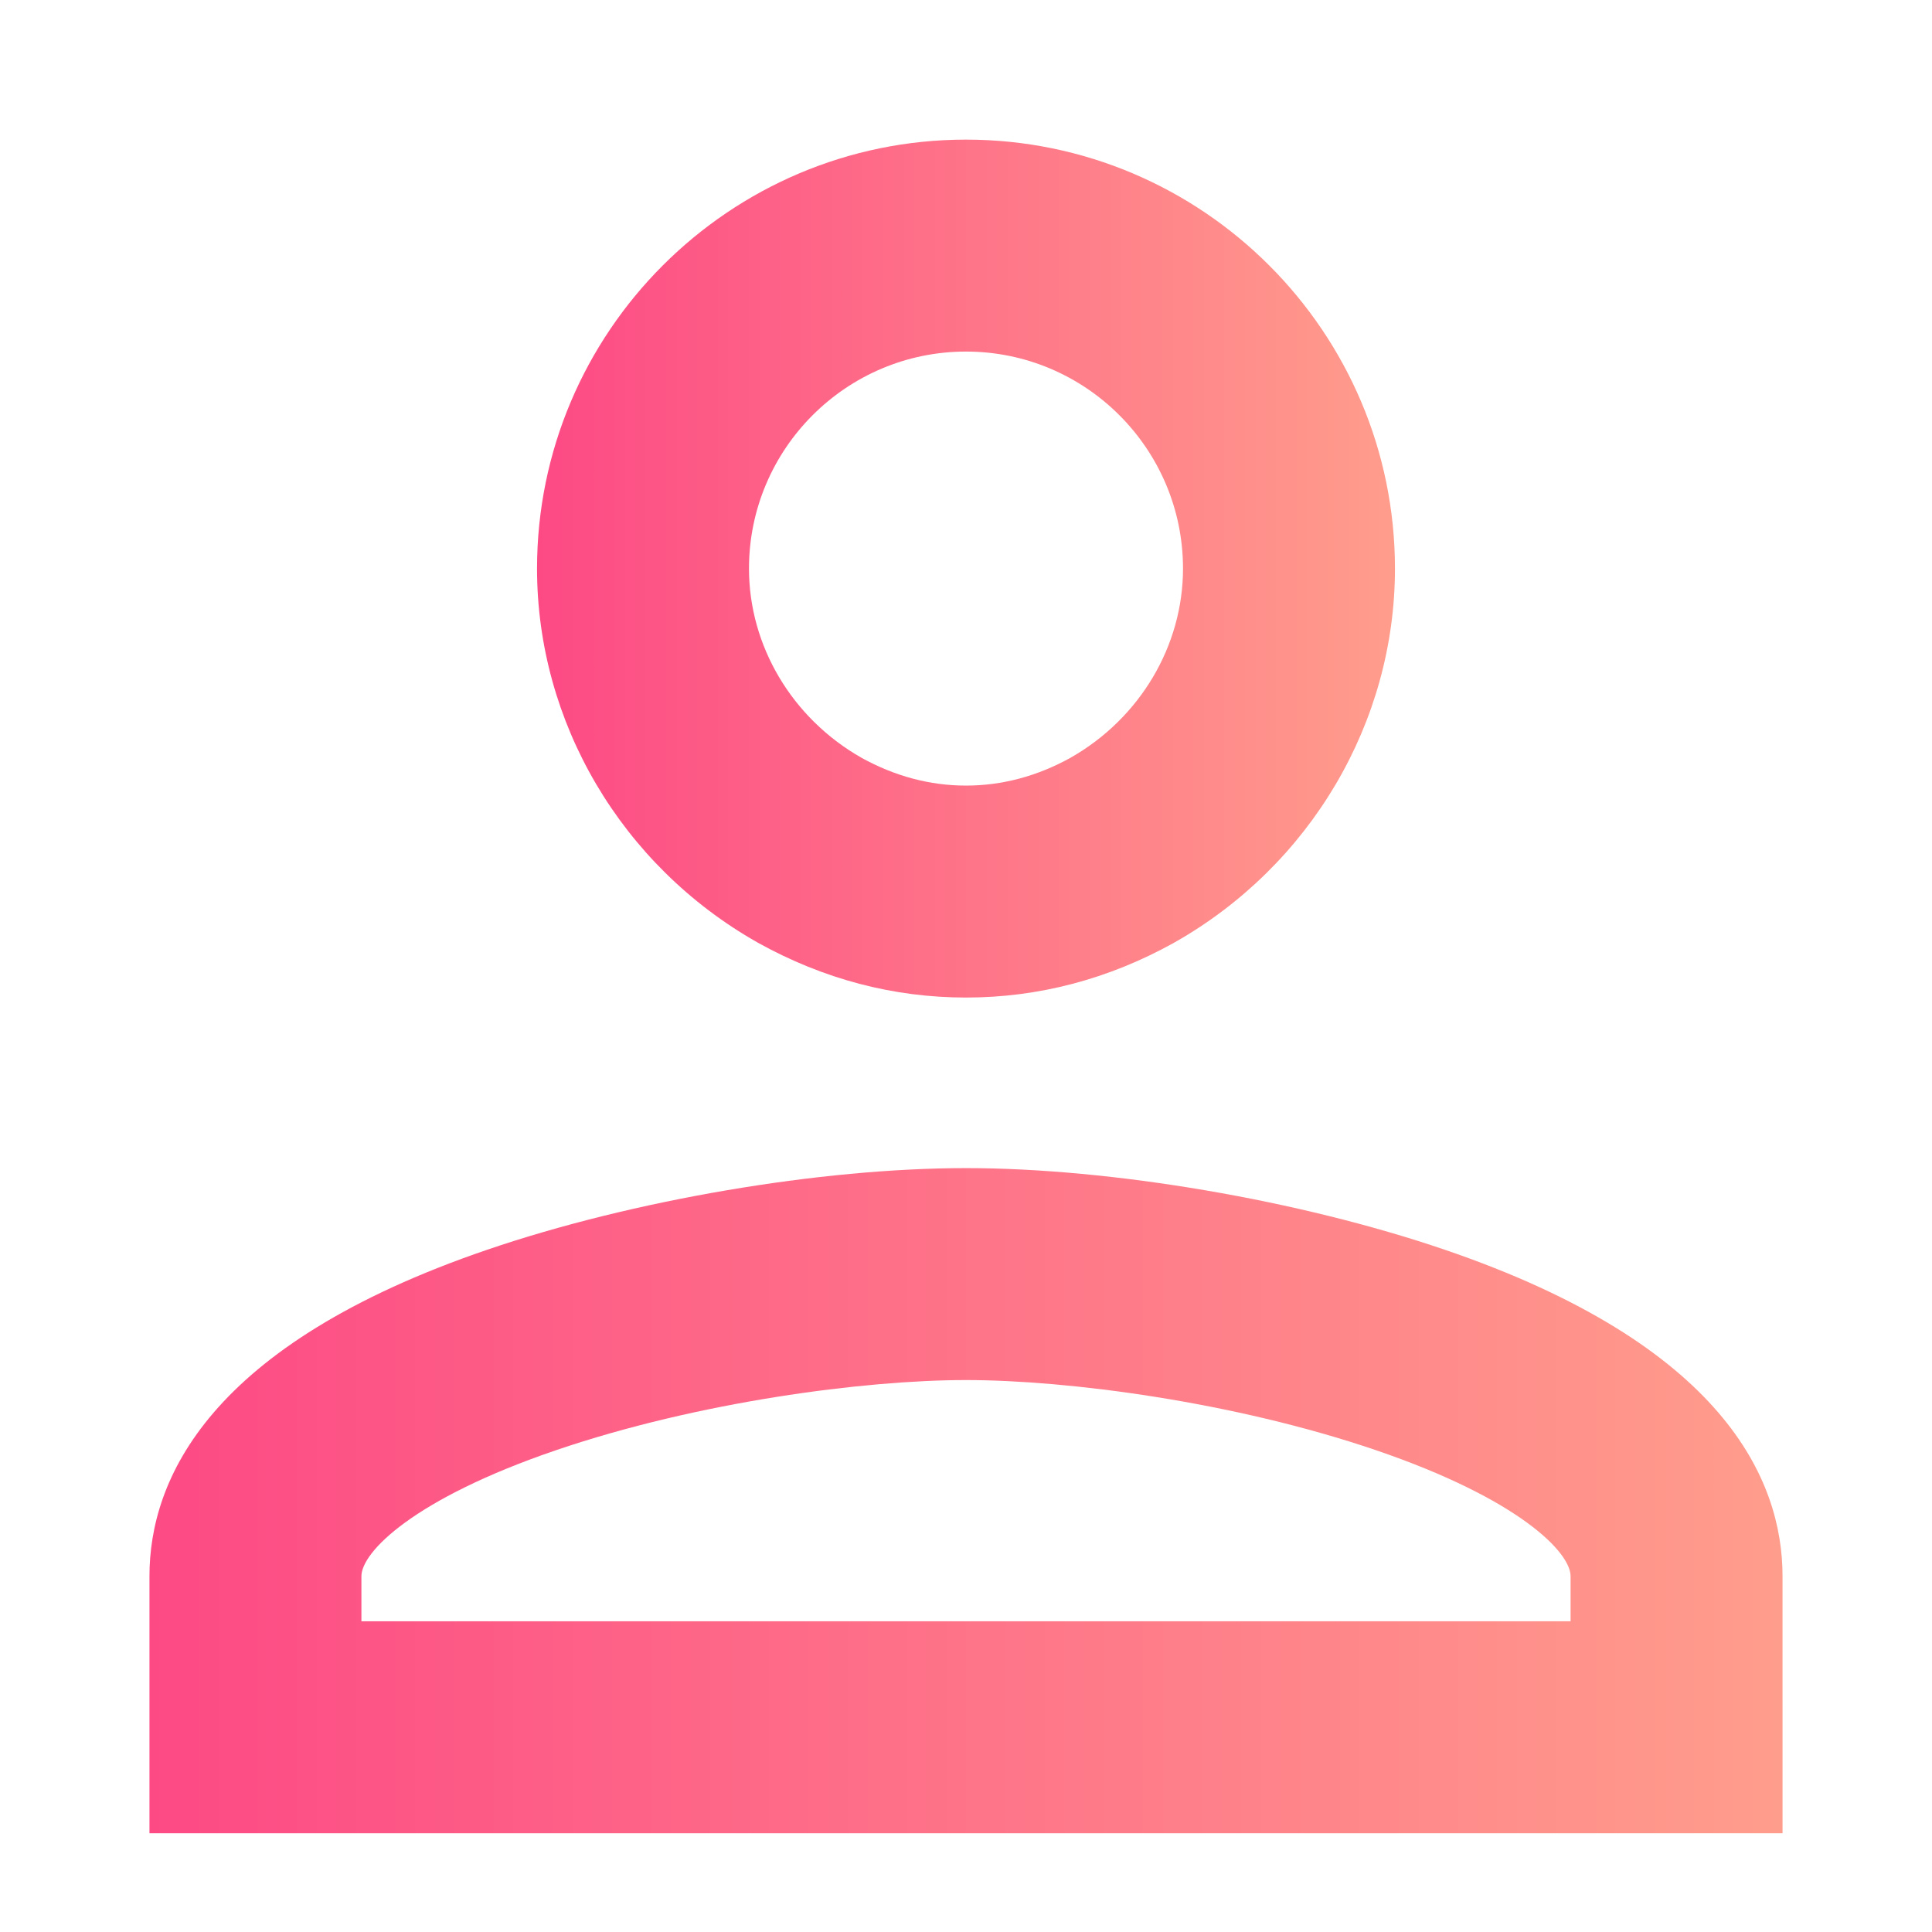
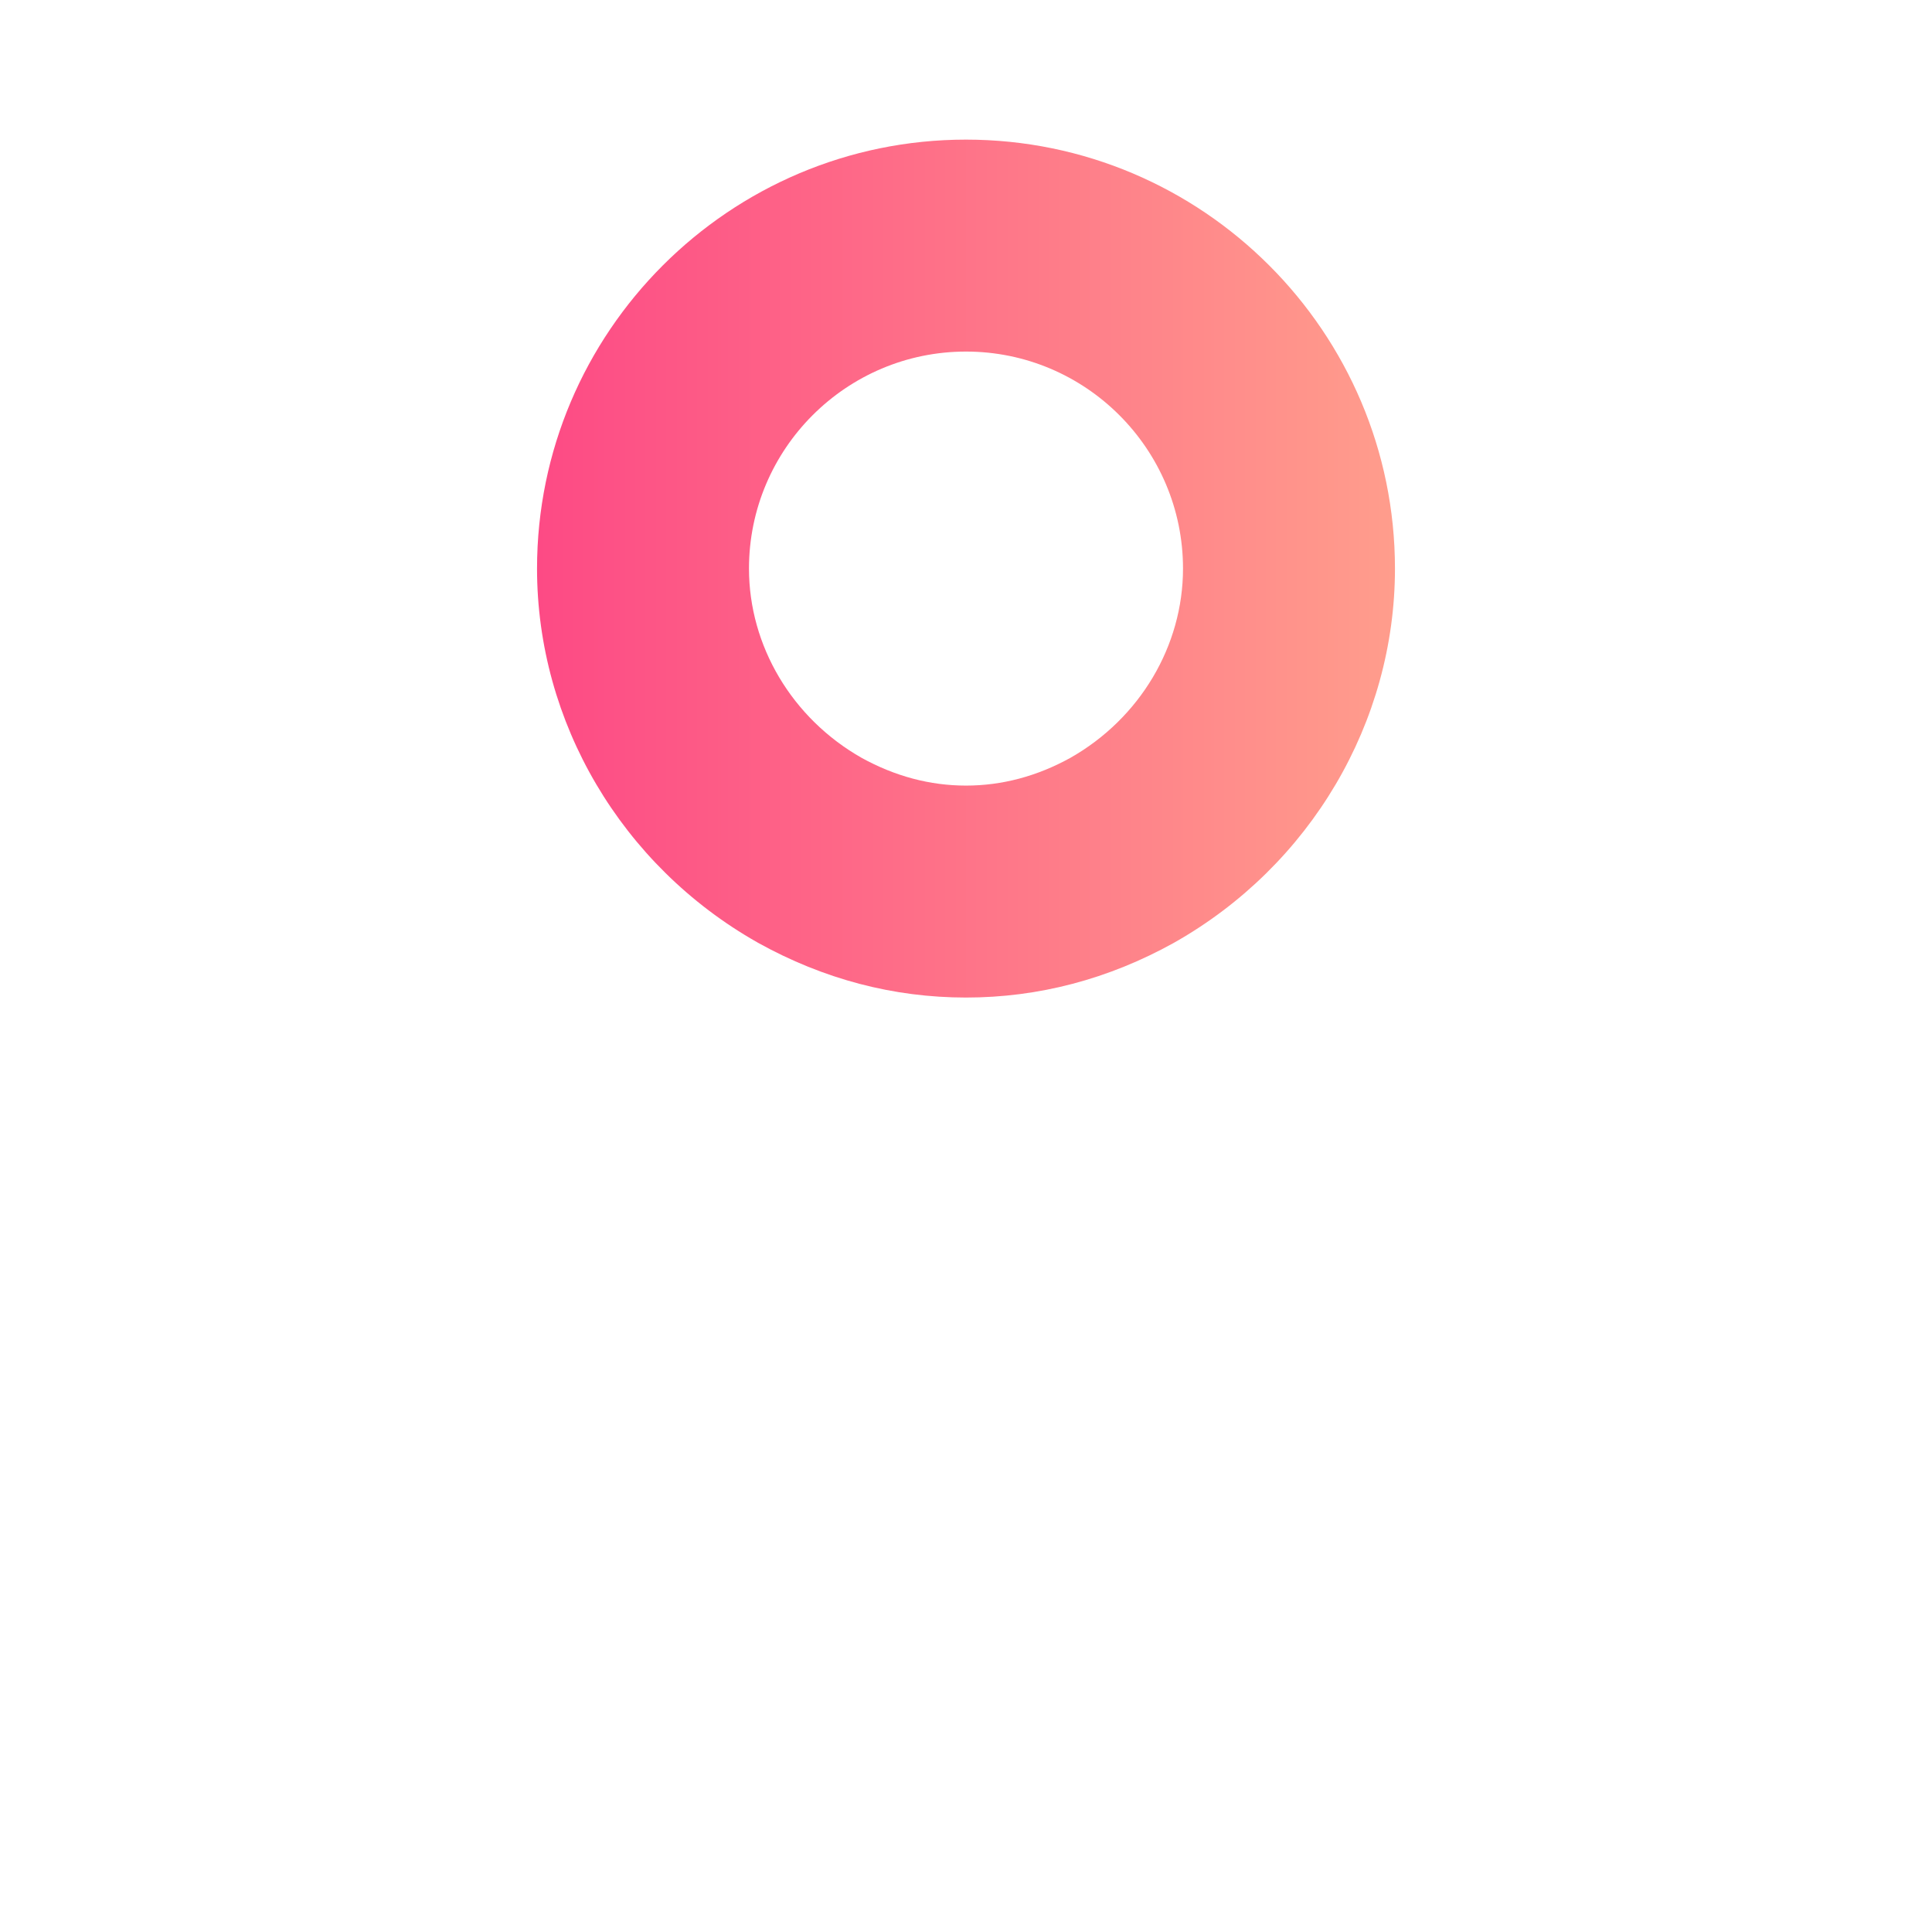
<svg xmlns="http://www.w3.org/2000/svg" version="1.1" id="Layer_1" x="0px" y="0px" viewBox="0 0 512 512" style="enable-background:new 0 0 512 512;" xml:space="preserve">
  <style type="text/css">
	.st0{fill:url(#SVGID_1_);}
	.st1{fill:url(#SVGID_2_);}
</style>
  <linearGradient id="SVGID_1_" gradientUnits="userSpaceOnUse" x1="39.607" y1="397.699" x2="472.392" y2="397.699">
    <stop offset="0" style="stop-color:#FD4A85" />
    <stop offset="1" style="stop-color:#FF9D8C" />
  </linearGradient>
-   <path class="st0" d="M472.39,485.83H39.61v-68.12c0-25.53,15.53-61.27,89.54-86.53c38.49-13.14,88.28-21.62,126.85-21.62  s88.36,8.49,126.85,21.62c74.01,25.26,89.54,61,89.54,86.53V485.83z M95.78,429.66h320.44v-11.95c0-6.35-13.72-20.47-51.51-33.37  c-37.68-12.86-81.74-18.61-108.71-18.61s-71.03,5.76-108.71,18.61c-37.8,12.9-51.51,27.02-51.51,33.37V429.66z" />
  <linearGradient id="SVGID_2_" gradientUnits="userSpaceOnUse" x1="142.32" y1="150.679" x2="369.679" y2="150.679">
    <stop offset="0" style="stop-color:#FD4A85" />
    <stop offset="1" style="stop-color:#FF9D8C" />
  </linearGradient>
  <path class="st1" d="M256,264.36c-19.23,0-37.76-4.88-55.07-14.49l-0.19-0.11c-36.04-20.39-58.42-58.35-58.42-99.08  C142.32,88,193.32,37,256,37s113.68,51,113.68,113.68c0,40.73-22.39,78.69-58.42,99.08l-0.19,0.11  C293.76,259.48,275.23,264.36,256,264.36z M228.31,200.82c8.84,4.89,18.15,7.37,27.69,7.37c9.54,0,18.86-2.48,27.69-7.37  c18.4-10.45,29.82-29.65,29.82-50.14c0-31.71-25.8-57.51-57.51-57.51s-57.51,25.8-57.51,57.51  C198.49,171.17,209.91,190.37,228.31,200.82z" />
</svg>